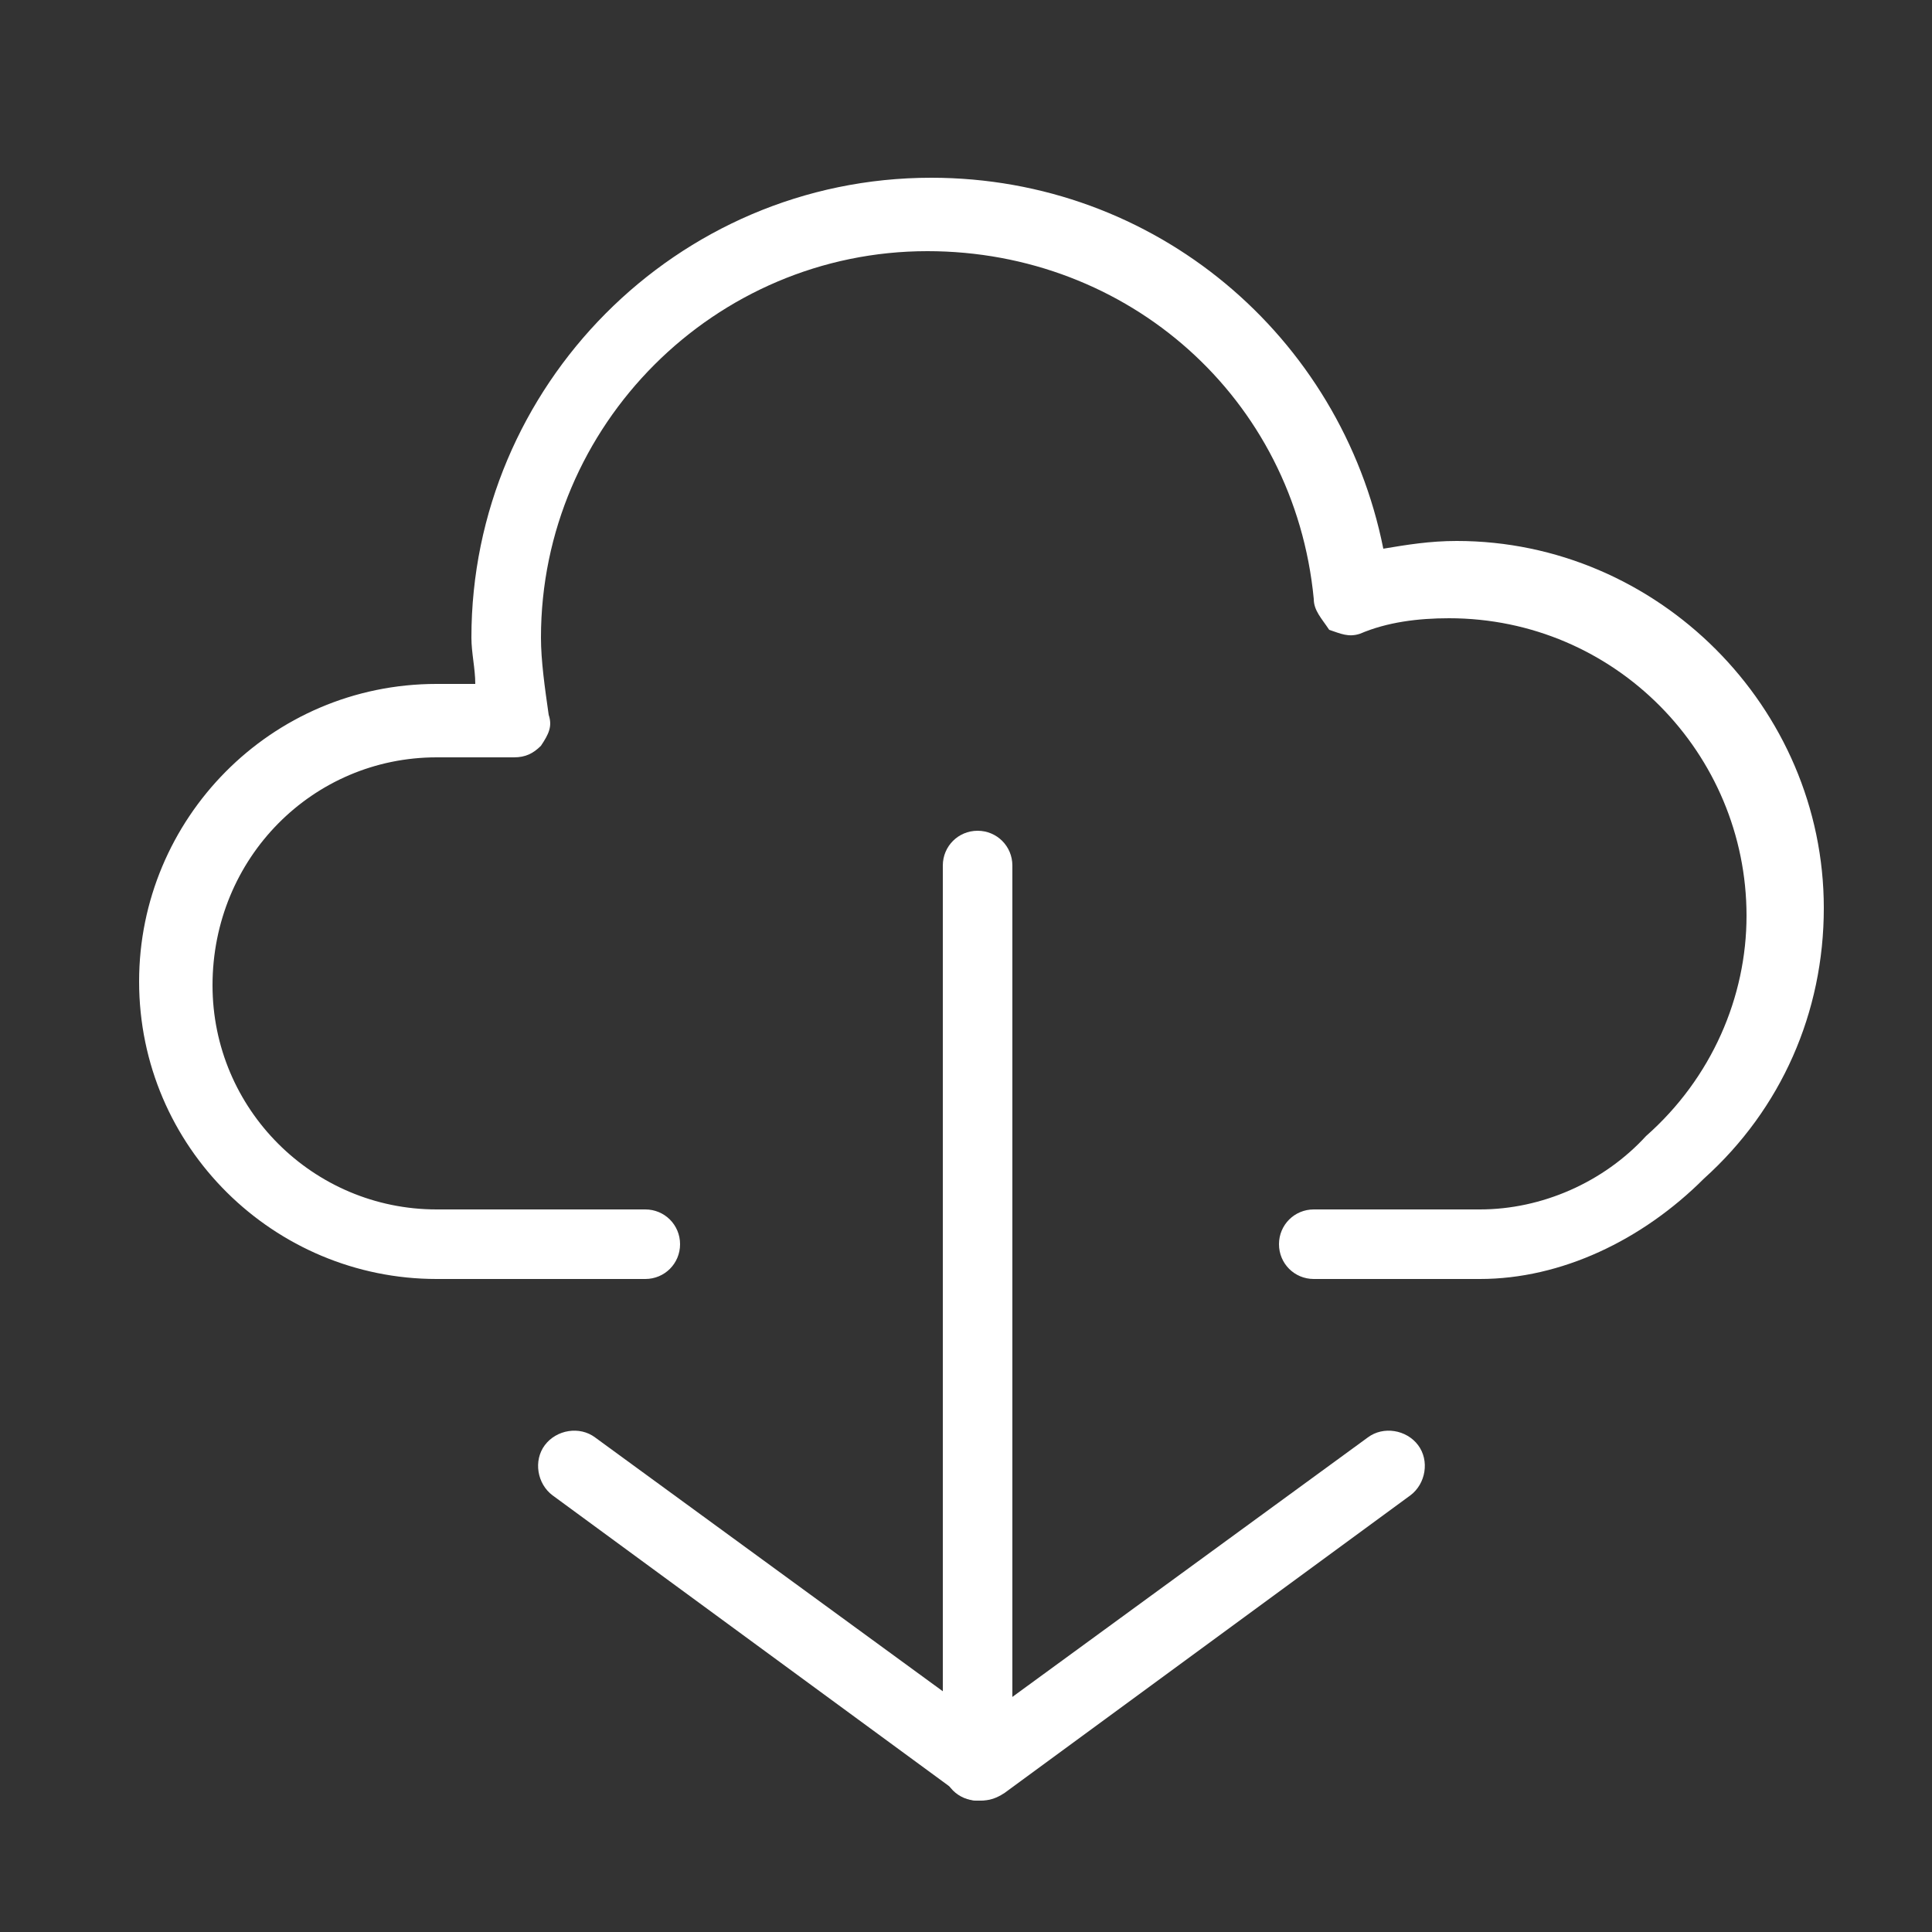
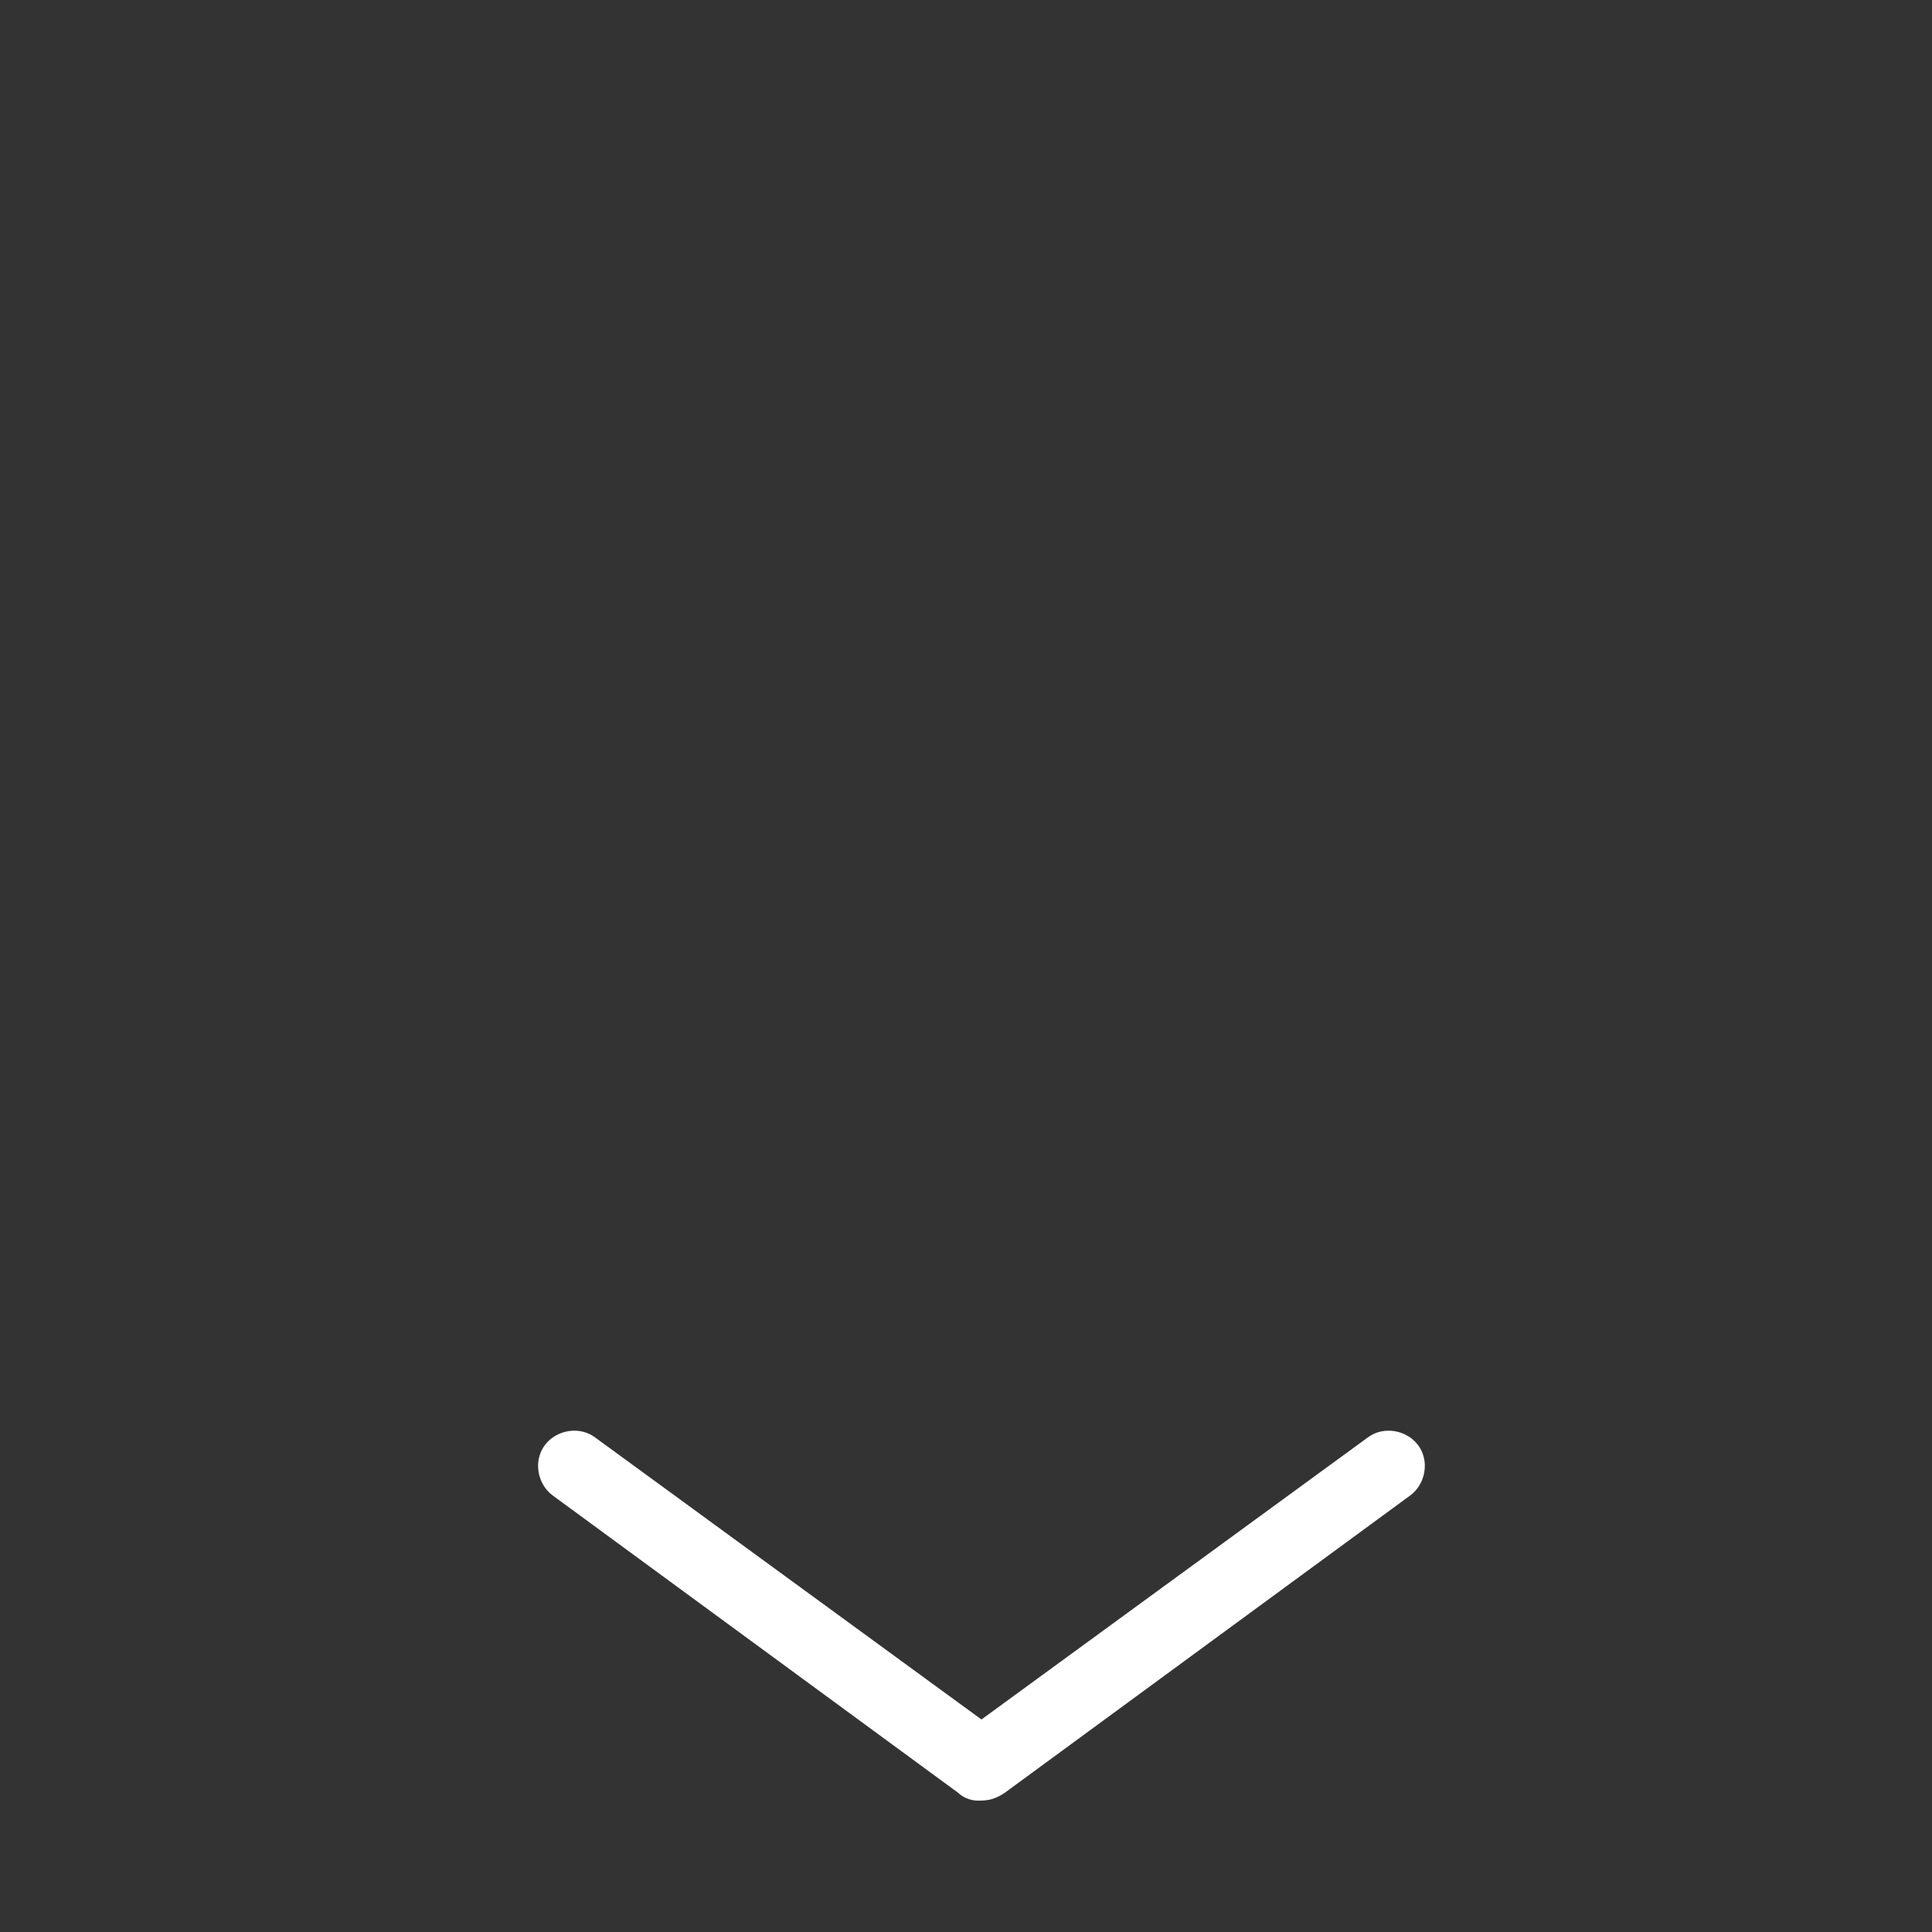
<svg xmlns="http://www.w3.org/2000/svg" version="1.1" x="0px" y="0px" viewBox="0 0 50 50" enable-background="new 0 0 50 50" xml:space="preserve">
  <rect x="0" y="0" width="50" height="50" fill="#333333" stroke="none" />
  <g id="Layer_1" display="none">
    <g display="inline">
      <g>
-         <path fill="#FFFFFF" d="M48,47.6H2c-0.6,0-1.1-0.5-1.1-1.1V31.1C0.9,30.5,1.4,30,2,30h14.2c0.6,0,1.1,0.5,1.1,1.1v3.1     c0,0.6,0.5,1.1,1.1,1.1h13.1c0.6,0,1.1-0.5,1.1-1.1v-3.1c0-0.6,0.5-1.1,1.1-1.1h14.2c0.6,0,1.1,0.5,1.1,1.1v15.5     C49,47.1,48.5,47.6,48,47.6L48,47.6z M3.1,45.5h43.8V32.1h-12v2c0,1.8-1.5,3.2-3.2,3.2H18.5c-1.8,0-3.2-1.5-3.2-3.2v-2H3.1V45.5     L3.1,45.5z" />
-       </g>
+         </g>
      <g>
        <path fill="#FFFFFF" d="M45.5,31.9c-0.6,0-1.1-0.5-1.1-1.1V14.4H6.1v16.4c0,0.6-0.5,1.1-1.1,1.1s-1.1-0.5-1.1-1.1V13.2     c0-0.6,0.5-1.1,1.1-1.1h40.4c0.6,0,1.1,0.5,1.1,1.1v17.5C46.6,31.4,46.1,31.9,45.5,31.9L45.5,31.9z" />
      </g>
      <g>
-         <path fill="#FFFFFF" d="M43,8.9H7.6C7,8.9,6.5,8.4,6.5,7.8S7,6.6,7.6,6.6H43c0.6,0,1.1,0.5,1.1,1.1C44,8.4,43.5,8.9,43,8.9     L43,8.9z" />
-       </g>
+         </g>
      <g>
        <path fill="#FFFFFF" d="M40.9,4.5H9.8C9.1,4.5,8.6,4,8.6,3.4s0.5-1.1,1.1-1.1h31.1c0.6,0,1.1,0.5,1.1,1.1C42,4,41.5,4.5,40.9,4.5     L40.9,4.5z" />
      </g>
    </g>
  </g>
  <g id="Layer_2">
    <g>
      <g>
-         <path fill="#FFFFFF" d="M38.3,33.1H34c-0.5,0-0.9-0.4-0.9-0.9s0.4-0.9,0.9-0.9h4.3c1.6,0,3.2-0.7,4.3-1.9     c1.7-1.5,2.6-3.6,2.6-5.7c0-4.2-3.4-7.7-7.7-7.7c-0.8,0-1.6,0.1-2.3,0.4c-0.3,0.1-0.5,0-0.8-0.1C34.2,16,34,15.8,34,15.5     c-0.5-5.2-4.8-9-10-9c-5.5,0-10,4.5-10,10c0,0.6,0.1,1.3,0.2,2c0.1,0.3,0,0.5-0.2,0.8c-0.2,0.2-0.4,0.3-0.7,0.3h-2     c-3.2,0-5.8,2.6-5.8,5.9c0,3.2,2.6,5.8,5.8,5.8h5.4c0.5,0,0.9,0.4,0.9,0.9s-0.4,0.9-0.9,0.9h-5.4c-4.2,0-7.7-3.4-7.7-7.7     c0-4.2,3.4-7.7,7.7-7.7h1c0-0.4-0.1-0.8-0.1-1.2c0-6.5,5.3-11.9,11.9-11.9c5.8,0,10.6,4.1,11.7,9.6c0.6-0.1,1.2-0.2,1.9-0.2     c5.2,0,9.5,4.3,9.5,9.5c0,2.7-1.1,5.2-3.1,7C42.5,32.1,40.4,33.1,38.3,33.1L38.3,33.1z" />
-       </g>
+         </g>
      <g>
        <g>
          <path fill="#FFFFFF" d="M25.3,46.6c-0.2,0-0.4-0.1-0.5-0.2l-10.5-7.7c-0.4-0.3-0.5-0.9-0.2-1.3c0.3-0.4,0.9-0.5,1.3-0.2l10,7.3      l10-7.3c0.4-0.3,1-0.2,1.3,0.2c0.3,0.4,0.2,1-0.2,1.3l-10.5,7.7C25.7,46.6,25.5,46.6,25.3,46.6L25.3,46.6z" />
        </g>
        <g>
-           <path fill="#FFFFFF" d="M25.3,46.6c-0.5,0-0.9-0.4-0.9-0.9V22.4c0-0.5,0.4-0.9,0.9-0.9c0.5,0,0.9,0.4,0.9,0.9v23.3      C26.2,46.2,25.8,46.6,25.3,46.6L25.3,46.6z" />
-         </g>
+           </g>
      </g>
    </g>
  </g>
</svg>